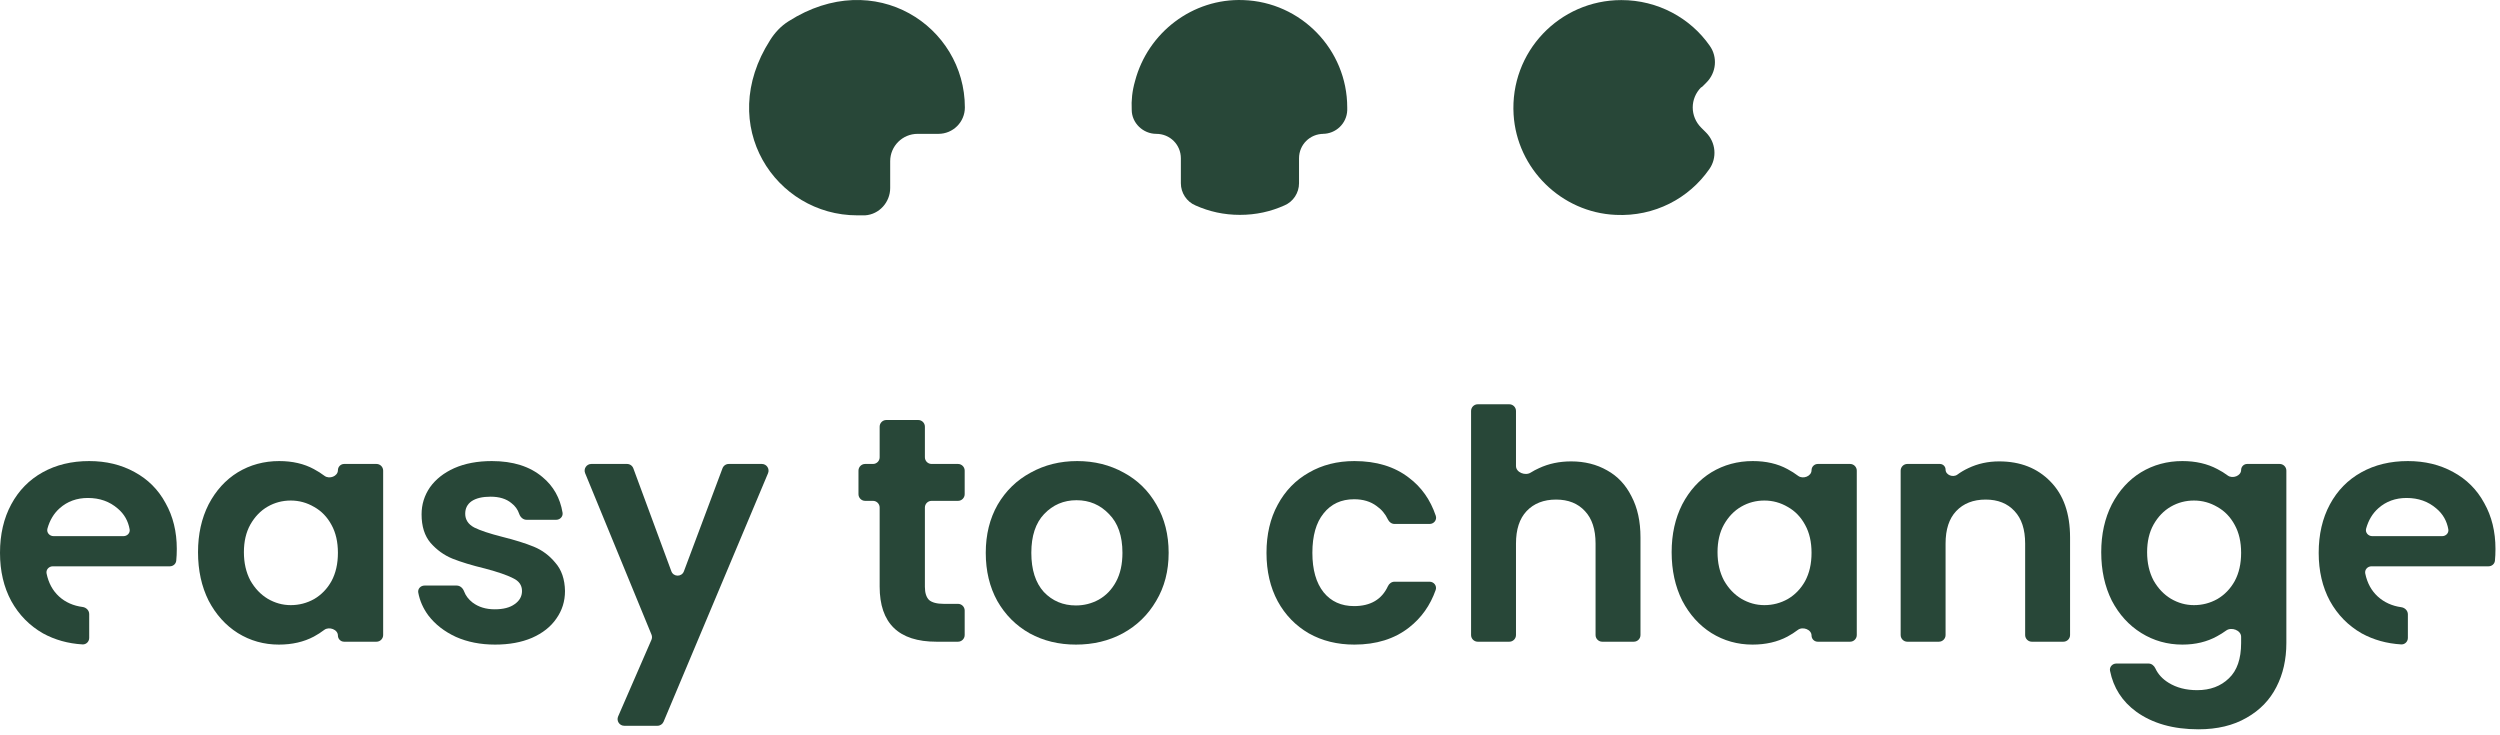
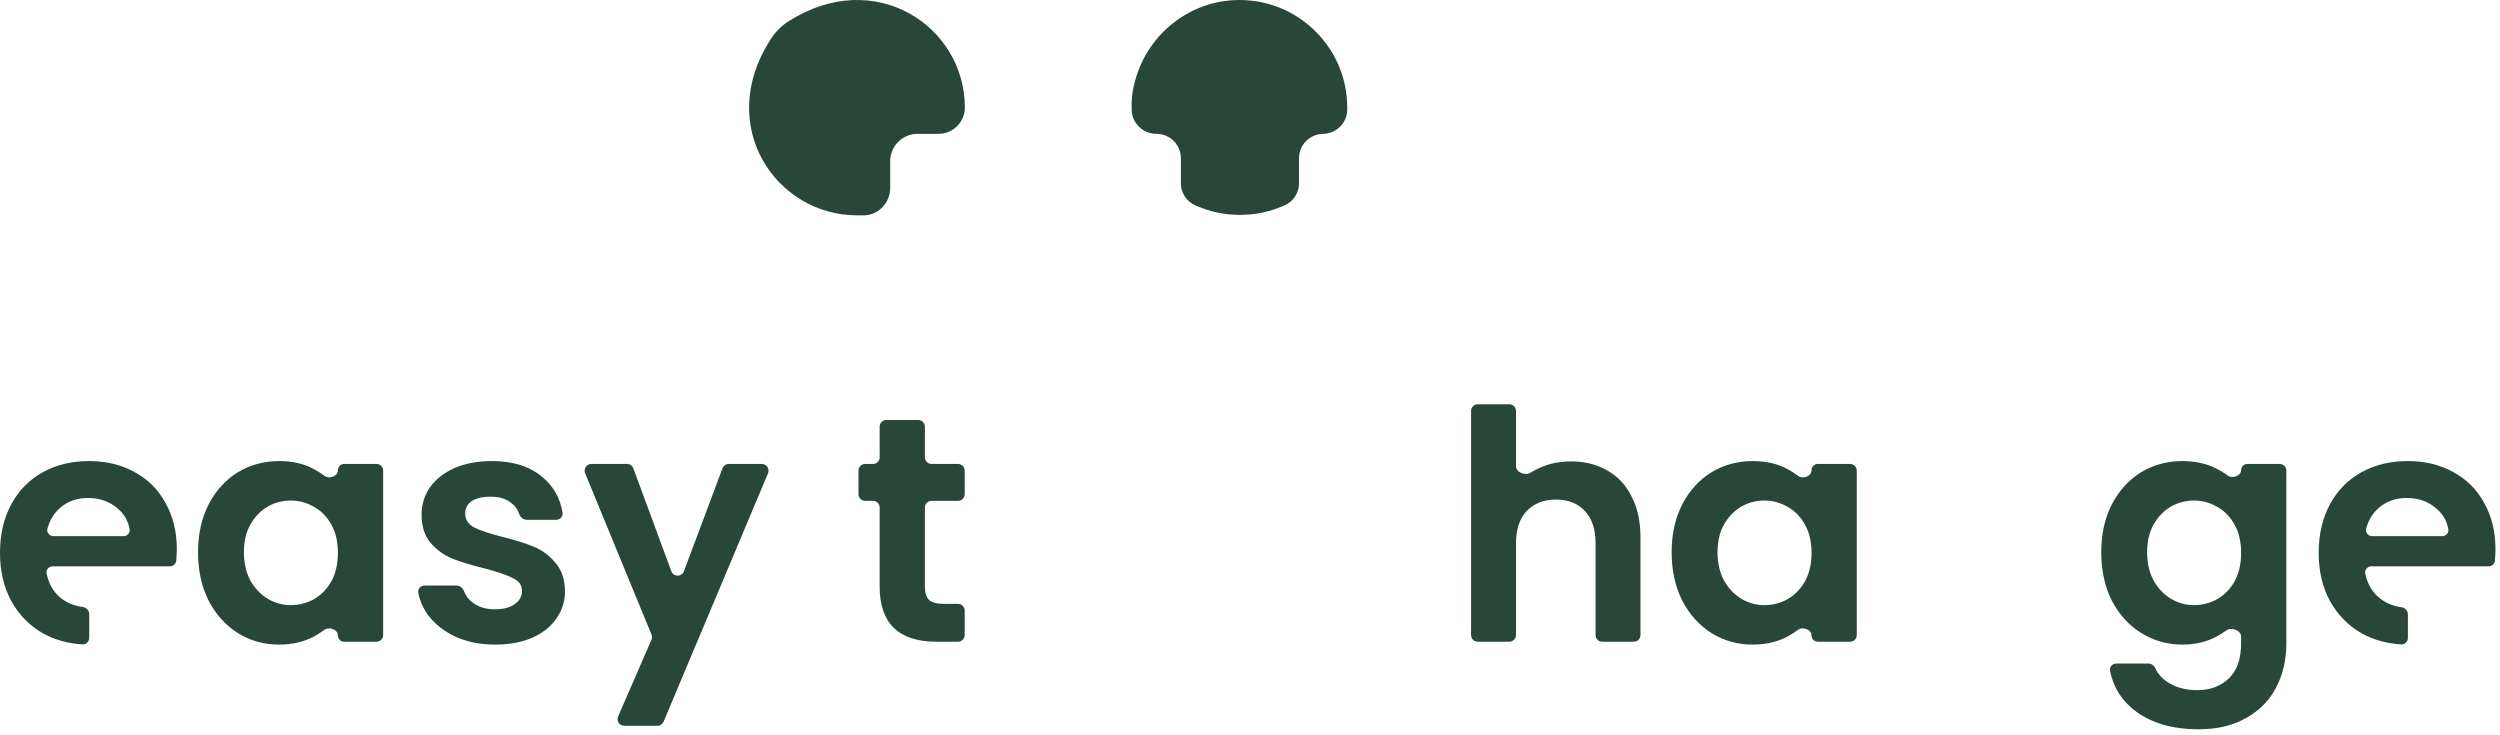
<svg xmlns="http://www.w3.org/2000/svg" width="187" height="55" viewBox="0 0 187 55" fill="none">
  <path d="M68.601 10.012H70.192C71.288 10.012 72.172 9.131 72.172 8.039C72.172 1.979 65.455 -2.532 58.985 1.59C58.42 1.943 57.96 2.436 57.606 3C53.505 9.412 58.03 16.107 64.112 16.107H64.712C65.773 16.037 66.586 15.121 66.586 14.064V12.056C66.586 10.928 67.505 10.012 68.636 10.012H68.601Z" fill="#284738" />
-   <path d="M127.288 6.525L127.642 6.172C128.384 5.432 128.49 4.27 127.889 3.424C126.44 1.344 124 0.006 121.278 0.006C116.647 0.006 112.934 3.881 113.217 8.568C113.464 12.62 116.789 15.896 120.854 16.073C123.753 16.214 126.334 14.839 127.853 12.655C128.454 11.809 128.349 10.646 127.606 9.906L127.253 9.554C126.404 8.708 126.404 7.369 127.253 6.523H127.288V6.525Z" fill="#284738" />
  <path d="M98.935 10.012C99.924 10.012 100.738 9.237 100.773 8.25V8.039C100.773 3.705 97.309 0.147 92.995 0.006C89.212 -0.136 85.854 2.436 84.9 6.066C84.688 6.805 84.616 7.51 84.653 8.215C84.653 9.201 85.501 10.012 86.491 10.012C87.516 10.012 88.329 10.822 88.329 11.844V13.712C88.329 14.416 88.753 15.086 89.425 15.367C90.451 15.826 91.547 16.072 92.748 16.072C93.95 16.072 95.046 15.826 96.071 15.367C96.743 15.085 97.167 14.416 97.167 13.712V11.844C97.167 10.822 97.98 10.012 99.005 10.012H98.935Z" fill="#284738" />
  <path d="M13.224 41.064C13.224 41.377 13.21 41.669 13.183 41.94C13.159 42.184 12.949 42.36 12.704 42.36H3.951C3.659 42.36 3.425 42.611 3.484 42.898C3.629 43.606 3.939 44.178 4.416 44.616C4.892 45.054 5.503 45.315 6.173 45.401C6.447 45.436 6.672 45.656 6.672 45.932V46.951V47.716C6.672 47.992 6.448 48.218 6.172 48.202C5.09 48.138 4.105 47.862 3.216 47.376C2.208 46.8 1.416 45.992 0.84 44.952C0.28 43.912 0 42.712 0 41.352C0 39.976 0.28 38.768 0.84 37.728C1.4 36.688 2.184 35.888 3.192 35.328C4.2 34.768 5.36 34.488 6.672 34.488C7.936 34.488 9.064 34.76 10.056 35.304C11.064 35.848 11.84 36.624 12.384 37.632C12.944 38.624 13.224 39.768 13.224 41.064ZM9.235 40.104C9.514 40.104 9.745 39.873 9.697 39.597C9.588 38.967 9.292 38.448 8.808 38.04C8.2 37.512 7.456 37.248 6.576 37.248C5.744 37.248 5.04 37.504 4.464 38.016C4.028 38.403 3.722 38.911 3.548 39.54C3.467 39.833 3.704 40.104 4.009 40.104H9.235Z" fill="#284738" />
  <path d="M14.812 41.304C14.812 39.96 15.076 38.768 15.604 37.728C16.148 36.688 16.877 35.888 17.788 35.328C18.716 34.768 19.748 34.488 20.884 34.488C21.877 34.488 22.741 34.688 23.477 35.088C23.764 35.241 24.03 35.41 24.273 35.593C24.634 35.866 25.276 35.626 25.276 35.173C25.276 34.914 25.486 34.704 25.745 34.704H28.16C28.437 34.704 28.66 34.928 28.66 35.204V47.5C28.66 47.776 28.437 48 28.16 48H25.739C25.484 48 25.276 47.793 25.276 47.538C25.276 47.084 24.613 46.843 24.252 47.118C24.016 47.298 23.758 47.464 23.477 47.616C22.724 48.016 21.852 48.216 20.86 48.216C19.741 48.216 18.716 47.928 17.788 47.352C16.877 46.776 16.148 45.968 15.604 44.928C15.076 43.872 14.812 42.664 14.812 41.304ZM25.276 41.352C25.276 40.536 25.116 39.84 24.797 39.264C24.477 38.672 24.044 38.224 23.5 37.92C22.956 37.6 22.372 37.44 21.748 37.44C21.125 37.44 20.549 37.592 20.02 37.896C19.492 38.2 19.061 38.648 18.724 39.24C18.404 39.816 18.244 40.504 18.244 41.304C18.244 42.104 18.404 42.808 18.724 43.416C19.061 44.008 19.492 44.464 20.02 44.784C20.564 45.104 21.14 45.264 21.748 45.264C22.372 45.264 22.956 45.112 23.5 44.808C24.044 44.488 24.477 44.04 24.797 43.464C25.116 42.872 25.276 42.168 25.276 41.352Z" fill="#284738" />
  <path d="M37.03 48.216C35.942 48.216 34.966 48.024 34.102 47.64C33.238 47.24 32.55 46.704 32.038 46.032C31.651 45.508 31.4 44.939 31.286 44.326C31.233 44.044 31.465 43.8 31.752 43.8H34.165C34.417 43.8 34.622 43.992 34.71 44.228C34.831 44.553 35.045 44.835 35.35 45.072C35.798 45.408 36.35 45.576 37.006 45.576C37.646 45.576 38.142 45.448 38.494 45.192C38.862 44.936 39.046 44.608 39.046 44.208C39.046 43.776 38.822 43.456 38.374 43.248C37.942 43.024 37.246 42.784 36.286 42.528C35.294 42.288 34.478 42.04 33.838 41.784C33.214 41.528 32.67 41.136 32.206 40.608C31.758 40.08 31.534 39.368 31.534 38.472C31.534 37.736 31.742 37.064 32.158 36.456C32.59 35.848 33.198 35.368 33.982 35.016C34.782 34.664 35.718 34.488 36.79 34.488C38.374 34.488 39.638 34.888 40.582 35.688C41.398 36.365 41.897 37.252 42.079 38.347C42.127 38.633 41.895 38.88 41.605 38.88H39.383C39.124 38.88 38.917 38.679 38.835 38.434C38.727 38.112 38.534 37.845 38.254 37.632C37.87 37.312 37.35 37.152 36.694 37.152C36.086 37.152 35.614 37.264 35.278 37.488C34.958 37.712 34.798 38.024 34.798 38.424C34.798 38.872 35.022 39.216 35.47 39.456C35.918 39.68 36.614 39.912 37.558 40.152C38.518 40.392 39.31 40.64 39.934 40.896C40.558 41.152 41.094 41.552 41.542 42.096C42.006 42.624 42.246 43.328 42.262 44.208C42.262 44.976 42.046 45.664 41.614 46.272C41.198 46.88 40.59 47.36 39.79 47.712C39.006 48.048 38.086 48.216 37.03 48.216Z" fill="#284738" />
  <path d="M56.988 34.704C57.345 34.704 57.587 35.069 57.449 35.398L49.637 53.982C49.559 54.167 49.377 54.288 49.176 54.288H46.695C46.335 54.288 46.093 53.919 46.236 53.589L48.728 47.858C48.782 47.734 48.783 47.594 48.732 47.469L43.768 35.394C43.633 35.065 43.875 34.704 44.23 34.704H46.904C47.113 34.704 47.3 34.835 47.373 35.031L50.218 42.732C50.379 43.166 50.993 43.168 51.156 42.734L54.043 35.029C54.116 34.834 54.302 34.704 54.511 34.704H56.988Z" fill="#284738" />
  <path d="M69.682 37.464C69.406 37.464 69.182 37.688 69.182 37.964V43.896C69.182 44.344 69.286 44.672 69.494 44.88C69.718 45.072 70.086 45.168 70.598 45.168H71.658C71.934 45.168 72.158 45.392 72.158 45.668V47.5C72.158 47.776 71.934 48 71.658 48H70.046C67.214 48 65.798 46.624 65.798 43.872V37.964C65.798 37.688 65.574 37.464 65.298 37.464H64.714C64.438 37.464 64.214 37.24 64.214 36.964V35.204C64.214 34.928 64.438 34.704 64.714 34.704H65.298C65.574 34.704 65.798 34.48 65.798 34.204V31.916C65.798 31.64 66.022 31.416 66.298 31.416H68.682C68.958 31.416 69.182 31.64 69.182 31.916V34.204C69.182 34.48 69.406 34.704 69.682 34.704H71.658C71.934 34.704 72.158 34.928 72.158 35.204V36.964C72.158 37.24 71.934 37.464 71.658 37.464H69.682Z" fill="#284738" />
-   <path d="M80.479 48.216C79.199 48.216 78.047 47.936 77.023 47.376C75.999 46.8 75.191 45.992 74.599 44.952C74.023 43.912 73.735 42.712 73.735 41.352C73.735 39.992 74.031 38.792 74.623 37.752C75.231 36.712 76.055 35.912 77.095 35.352C78.135 34.776 79.295 34.488 80.575 34.488C81.855 34.488 83.015 34.776 84.055 35.352C85.095 35.912 85.911 36.712 86.503 37.752C87.111 38.792 87.415 39.992 87.415 41.352C87.415 42.712 87.103 43.912 86.479 44.952C85.871 45.992 85.039 46.8 83.983 47.376C82.943 47.936 81.775 48.216 80.479 48.216ZM80.479 45.288C81.087 45.288 81.655 45.144 82.183 44.856C82.727 44.552 83.159 44.104 83.479 43.512C83.799 42.92 83.959 42.2 83.959 41.352C83.959 40.088 83.623 39.12 82.951 38.448C82.295 37.76 81.487 37.416 80.527 37.416C79.567 37.416 78.759 37.76 78.103 38.448C77.463 39.12 77.143 40.088 77.143 41.352C77.143 42.616 77.455 43.592 78.079 44.28C78.719 44.952 79.519 45.288 80.479 45.288Z" fill="#284738" />
-   <path d="M94.734 41.352C94.734 39.976 95.014 38.776 95.574 37.752C96.134 36.712 96.91 35.912 97.902 35.352C98.894 34.776 100.03 34.488 101.31 34.488C102.958 34.488 104.318 34.904 105.39 35.736C106.324 36.436 106.992 37.384 107.396 38.579C107.5 38.887 107.26 39.192 106.936 39.192H104.311C104.096 39.192 103.909 39.052 103.817 38.858C103.62 38.44 103.336 38.103 102.966 37.848C102.518 37.512 101.958 37.344 101.286 37.344C100.326 37.344 99.566 37.696 99.006 38.4C98.446 39.088 98.166 40.072 98.166 41.352C98.166 42.616 98.446 43.6 99.006 44.304C99.566 44.992 100.326 45.336 101.286 45.336C102.516 45.336 103.36 44.839 103.818 43.844C103.908 43.65 104.094 43.512 104.308 43.512H106.931C107.257 43.512 107.496 43.821 107.389 44.129C106.984 45.282 106.318 46.221 105.39 46.944C104.302 47.792 102.942 48.216 101.31 48.216C100.03 48.216 98.894 47.936 97.902 47.376C96.91 46.8 96.134 46 95.574 44.976C95.014 43.936 94.734 42.728 94.734 41.352Z" fill="#284738" />
  <path d="M117.524 34.512C118.532 34.512 119.428 34.736 120.212 35.184C120.996 35.616 121.604 36.264 122.036 37.128C122.484 37.976 122.708 39 122.708 40.2V47.5C122.708 47.776 122.484 48 122.208 48H119.848C119.572 48 119.348 47.776 119.348 47.5V40.656C119.348 39.6 119.084 38.792 118.556 38.232C118.028 37.656 117.308 37.368 116.396 37.368C115.468 37.368 114.732 37.656 114.188 38.232C113.66 38.792 113.396 39.6 113.396 40.656V47.5C113.396 47.776 113.172 48 112.896 48H110.536C110.26 48 110.036 47.776 110.036 47.5V30.74C110.036 30.464 110.26 30.24 110.536 30.24H112.896C113.172 30.24 113.396 30.464 113.396 30.74V34.86C113.396 35.341 114.089 35.609 114.495 35.351C114.691 35.227 114.9 35.116 115.124 35.016C115.844 34.68 116.644 34.512 117.524 34.512Z" fill="#284738" />
  <path d="M125.039 41.304C125.039 39.96 125.303 38.768 125.831 37.728C126.375 36.688 127.103 35.888 128.015 35.328C128.943 34.768 129.975 34.488 131.111 34.488C132.103 34.488 132.967 34.688 133.703 35.088C133.991 35.241 134.256 35.41 134.499 35.593C134.861 35.866 135.503 35.626 135.503 35.173C135.503 34.914 135.713 34.704 135.972 34.704H138.387C138.663 34.704 138.887 34.928 138.887 35.204V47.5C138.887 47.776 138.663 48 138.387 48H135.966C135.71 48 135.503 47.793 135.503 47.538C135.503 47.084 134.839 46.843 134.479 47.118C134.243 47.298 133.984 47.464 133.703 47.616C132.951 48.016 132.079 48.216 131.087 48.216C129.967 48.216 128.943 47.928 128.015 47.352C127.103 46.776 126.375 45.968 125.831 44.928C125.303 43.872 125.039 42.664 125.039 41.304ZM135.503 41.352C135.503 40.536 135.343 39.84 135.023 39.264C134.703 38.672 134.271 38.224 133.727 37.92C133.183 37.6 132.599 37.44 131.975 37.44C131.351 37.44 130.775 37.592 130.247 37.896C129.719 38.2 129.287 38.648 128.951 39.24C128.631 39.816 128.471 40.504 128.471 41.304C128.471 42.104 128.631 42.808 128.951 43.416C129.287 44.008 129.719 44.464 130.247 44.784C130.791 45.104 131.367 45.264 131.975 45.264C132.599 45.264 133.183 45.112 133.727 44.808C134.271 44.488 134.703 44.04 135.023 43.464C135.343 42.872 135.503 42.168 135.503 41.352Z" fill="#284738" />
-   <path d="M149.537 34.512C151.121 34.512 152.401 35.016 153.377 36.024C154.353 37.016 154.841 38.408 154.841 40.2V47.5C154.841 47.776 154.617 48 154.341 48H151.981C151.705 48 151.481 47.776 151.481 47.5V40.656C151.481 39.6 151.217 38.792 150.689 38.232C150.161 37.656 149.441 37.368 148.529 37.368C147.601 37.368 146.865 37.656 146.321 38.232C145.793 38.792 145.529 39.6 145.529 40.656V47.5C145.529 47.776 145.305 48 145.029 48H142.669C142.393 48 142.169 47.776 142.169 47.5V35.204C142.169 34.928 142.393 34.704 142.669 34.704H145.106C145.339 34.704 145.529 34.894 145.529 35.127C145.529 35.53 146.084 35.741 146.409 35.502C146.661 35.316 146.936 35.154 147.233 35.016C147.937 34.68 148.705 34.512 149.537 34.512Z" fill="#284738" />
  <path d="M163.244 34.488C164.236 34.488 165.108 34.688 165.86 35.088C166.14 35.231 166.398 35.391 166.634 35.568C166.989 35.833 167.636 35.598 167.636 35.156C167.636 34.906 167.838 34.704 168.087 34.704H170.52C170.796 34.704 171.02 34.928 171.02 35.204V48.096C171.02 49.328 170.772 50.424 170.276 51.384C169.78 52.36 169.036 53.128 168.044 53.688C167.052 54.264 165.852 54.552 164.444 54.552C162.556 54.552 161.004 54.112 159.788 53.232C158.736 52.461 158.084 51.444 157.831 50.181C157.773 49.89 158.006 49.632 158.303 49.632H160.708C160.931 49.632 161.121 49.782 161.215 49.984C161.42 50.428 161.752 50.791 162.212 51.072C162.804 51.44 163.516 51.624 164.348 51.624C165.324 51.624 166.116 51.328 166.724 50.736C167.332 50.16 167.636 49.28 167.636 48.096V47.633C167.636 47.143 166.912 46.876 166.516 47.165C166.306 47.318 166.079 47.46 165.836 47.592C165.084 48.008 164.22 48.216 163.244 48.216C162.124 48.216 161.1 47.928 160.172 47.352C159.244 46.776 158.508 45.968 157.964 44.928C157.436 43.872 157.172 42.664 157.172 41.304C157.172 39.96 157.436 38.768 157.964 37.728C158.508 36.688 159.236 35.888 160.148 35.328C161.076 34.768 162.108 34.488 163.244 34.488ZM167.636 41.352C167.636 40.536 167.476 39.84 167.156 39.264C166.836 38.672 166.404 38.224 165.86 37.92C165.316 37.6 164.732 37.44 164.108 37.44C163.484 37.44 162.908 37.592 162.38 37.896C161.852 38.2 161.42 38.648 161.084 39.24C160.764 39.816 160.604 40.504 160.604 41.304C160.604 42.104 160.764 42.808 161.084 43.416C161.42 44.008 161.852 44.464 162.38 44.784C162.924 45.104 163.5 45.264 164.108 45.264C164.732 45.264 165.316 45.112 165.86 44.808C166.404 44.488 166.836 44.04 167.156 43.464C167.476 42.872 167.636 42.168 167.636 41.352Z" fill="#284738" />
  <path d="M186.661 41.064C186.661 41.377 186.648 41.669 186.621 41.94C186.597 42.184 186.386 42.36 186.142 42.36H177.389C177.096 42.36 176.863 42.611 176.921 42.898C177.066 43.606 177.377 44.178 177.854 44.616C178.33 45.054 178.941 45.328 179.611 45.418C179.885 45.455 180.109 45.675 180.109 45.952V46.868V47.716C180.109 47.992 179.885 48.218 179.61 48.202C178.528 48.138 177.542 47.862 176.654 47.376C175.646 46.8 174.854 45.992 174.277 44.952C173.717 43.912 173.438 42.712 173.438 41.352C173.438 39.976 173.717 38.768 174.277 37.728C174.837 36.688 175.622 35.888 176.63 35.328C177.637 34.768 178.798 34.488 180.109 34.488C181.374 34.488 182.501 34.76 183.493 35.304C184.501 35.848 185.277 36.624 185.822 37.632C186.382 38.624 186.661 39.768 186.661 41.064ZM182.672 40.104C182.952 40.104 183.182 39.873 183.135 39.597C183.026 38.967 182.729 38.448 182.245 38.04C181.637 37.512 180.894 37.248 180.014 37.248C179.182 37.248 178.478 37.504 177.902 38.016C177.465 38.403 177.16 38.911 176.986 39.54C176.905 39.833 177.142 40.104 177.446 40.104H182.672Z" fill="#284738" />
</svg>